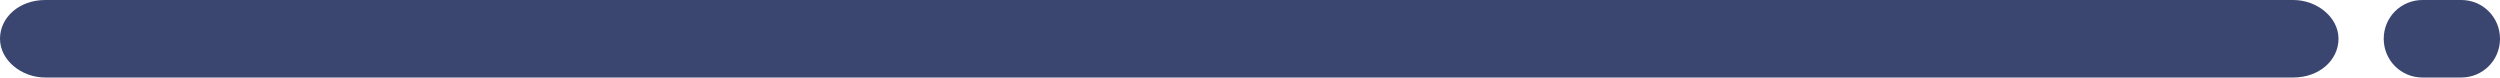
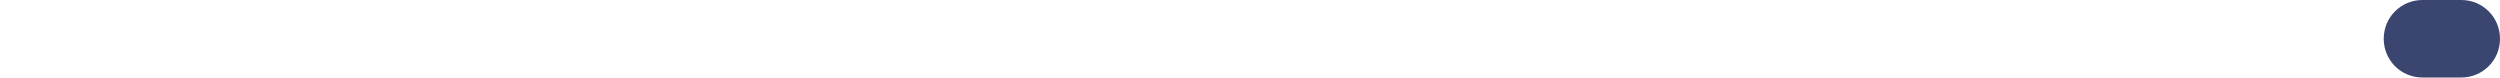
<svg xmlns="http://www.w3.org/2000/svg" version="1.1" id="logo-dark" x="0px" y="0px" viewBox="0 0 116.1 3.6" style="enable-background:new 0 0 116.1 3.6;" xml:space="preserve">
  <style type="text/css">
	.st0{fill:#3a466f;}
</style>
  <g>
    <g id="Page-1_1_">
      <g id="_x30_02---Warrior-Pose_1_">
-         <path id="Shape_3_" class="st0" d="M2.1,0C0.9,0,0,0.8,0,1.8l0,0c0,1,1,1.8,2.1,1.8h104.4c1.2,0,2.1-0.8,2.1-1.8s-1-1.8-2.1-1.8     H92.1" />
        <path id="Shape_2_" class="st0" d="M112.5,0c-1,0-1.8,0.8-1.8,1.8s0.8,1.8,1.8,1.8h1.8c1,0,1.8-0.8,1.8-1.8S115.3,0,114.3,0     H112.5z" />
      </g>
    </g>
  </g>
</svg>